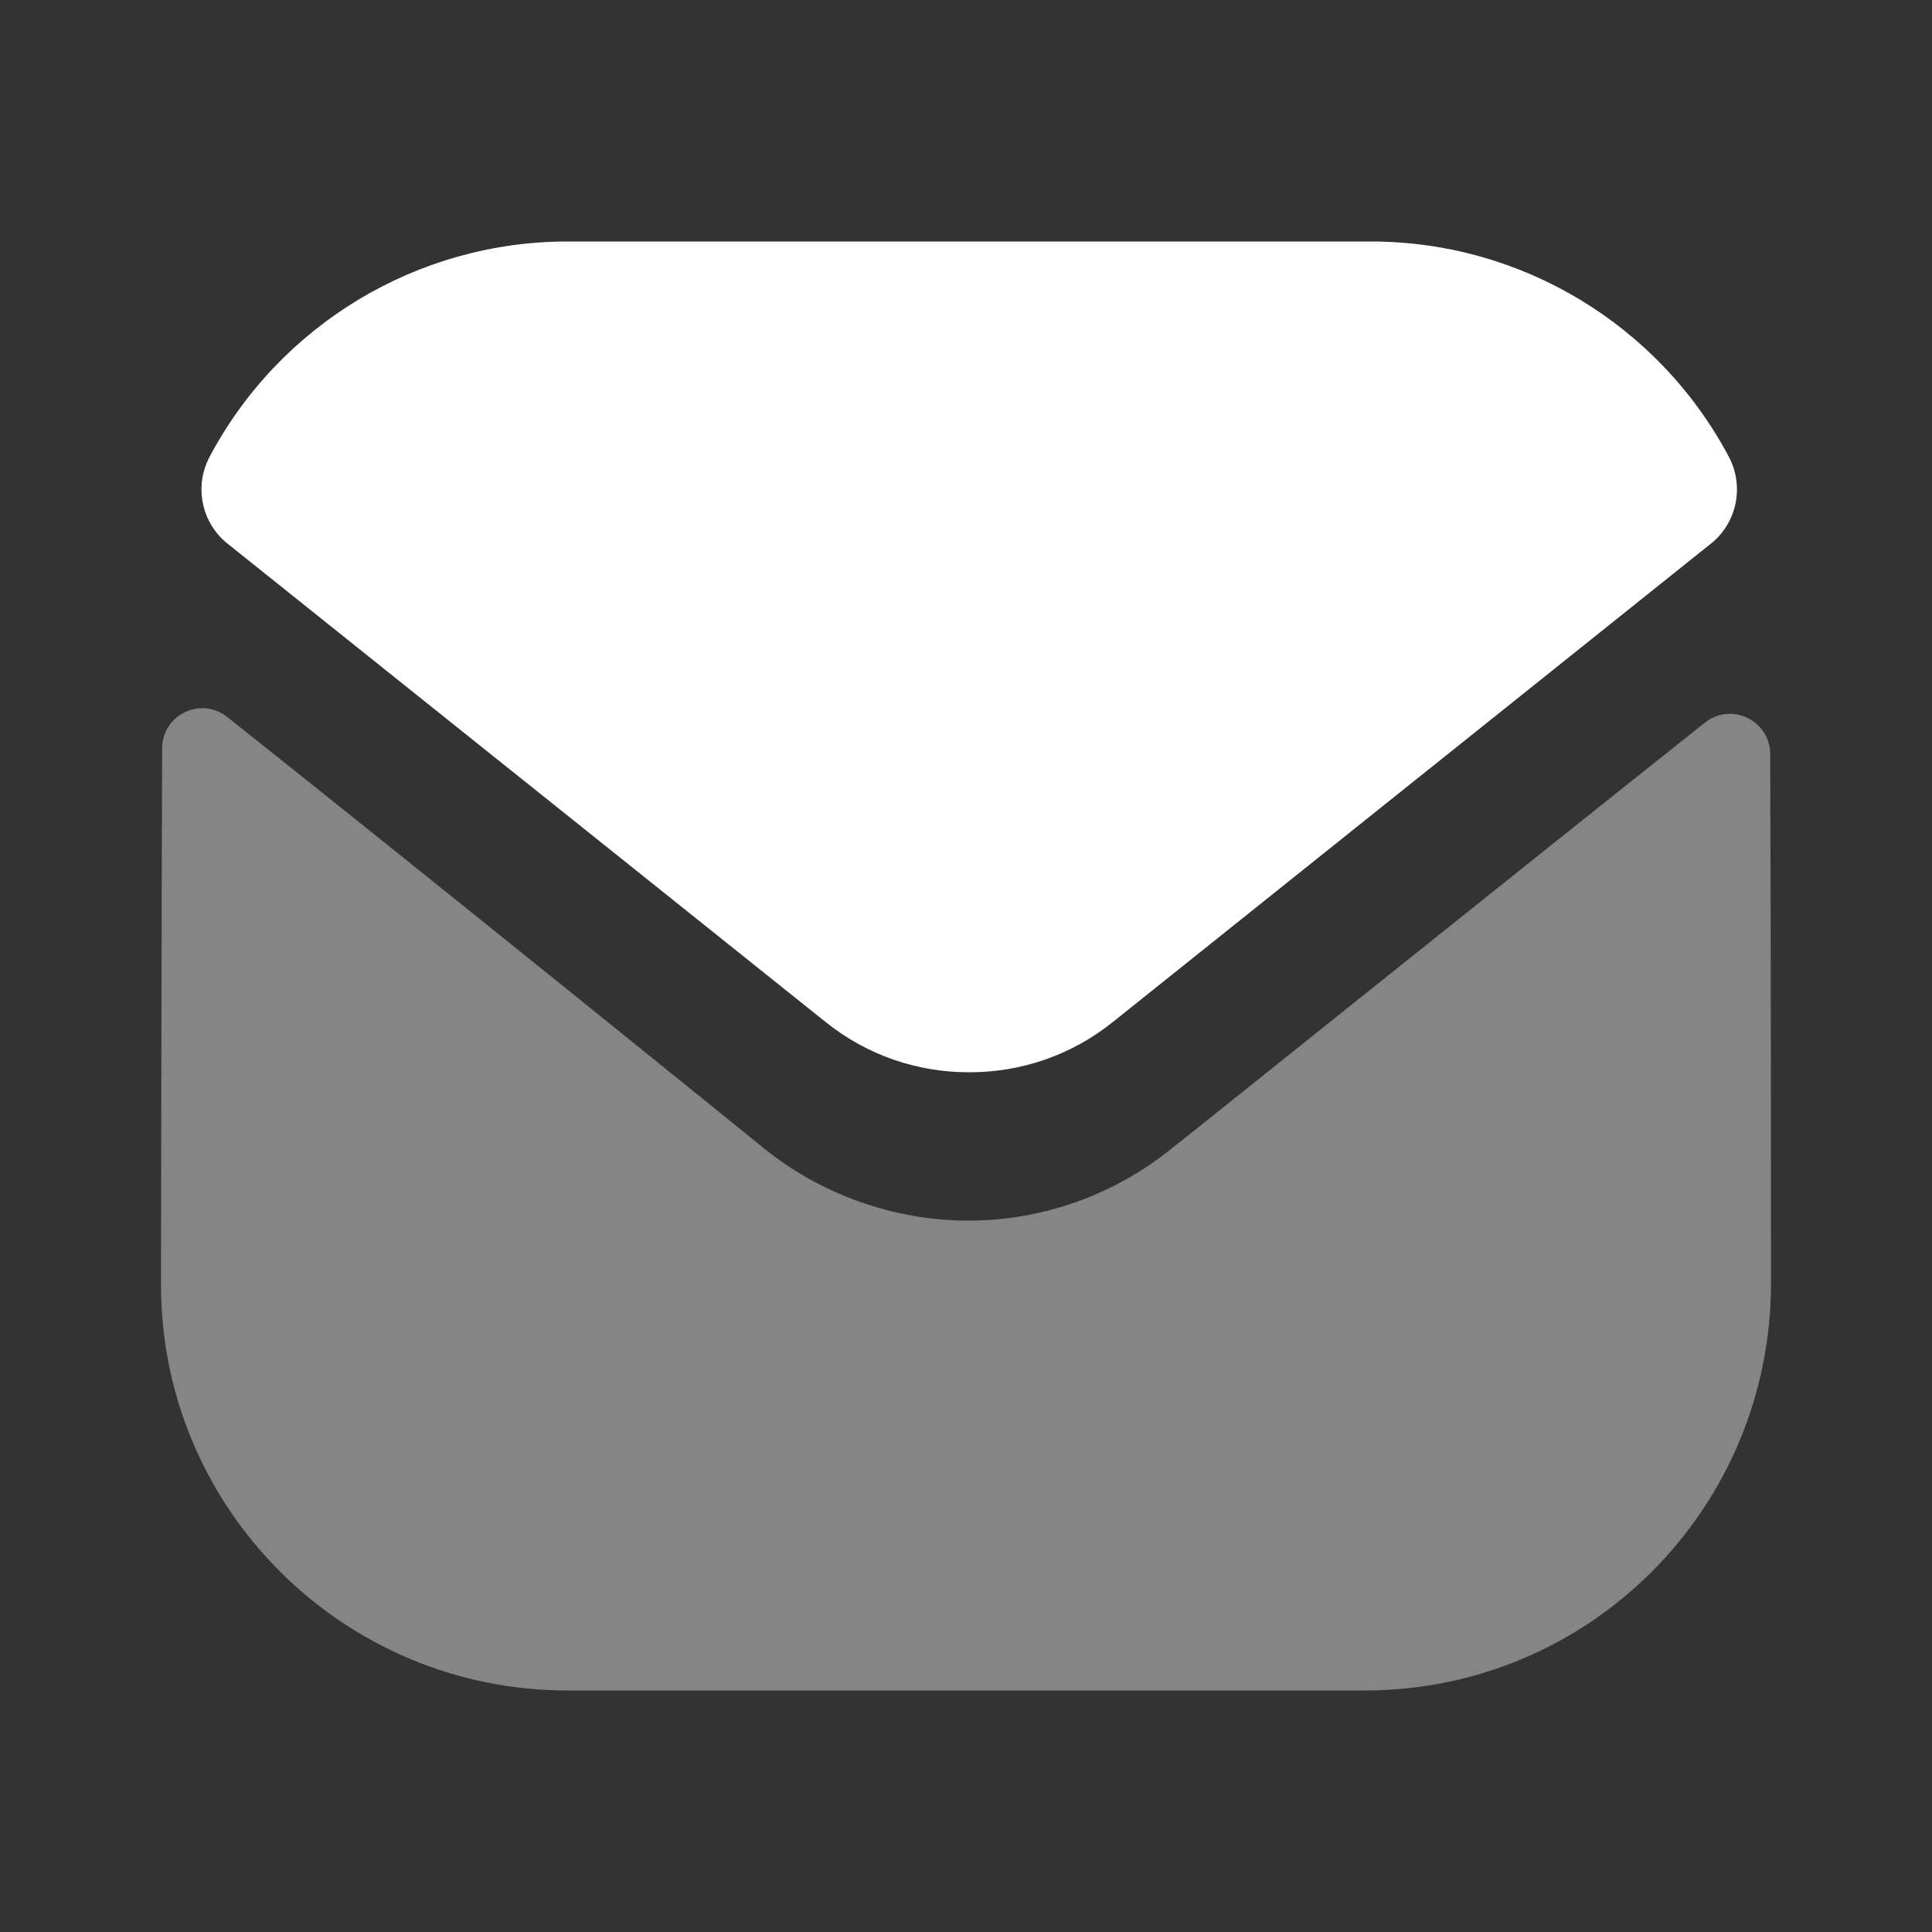
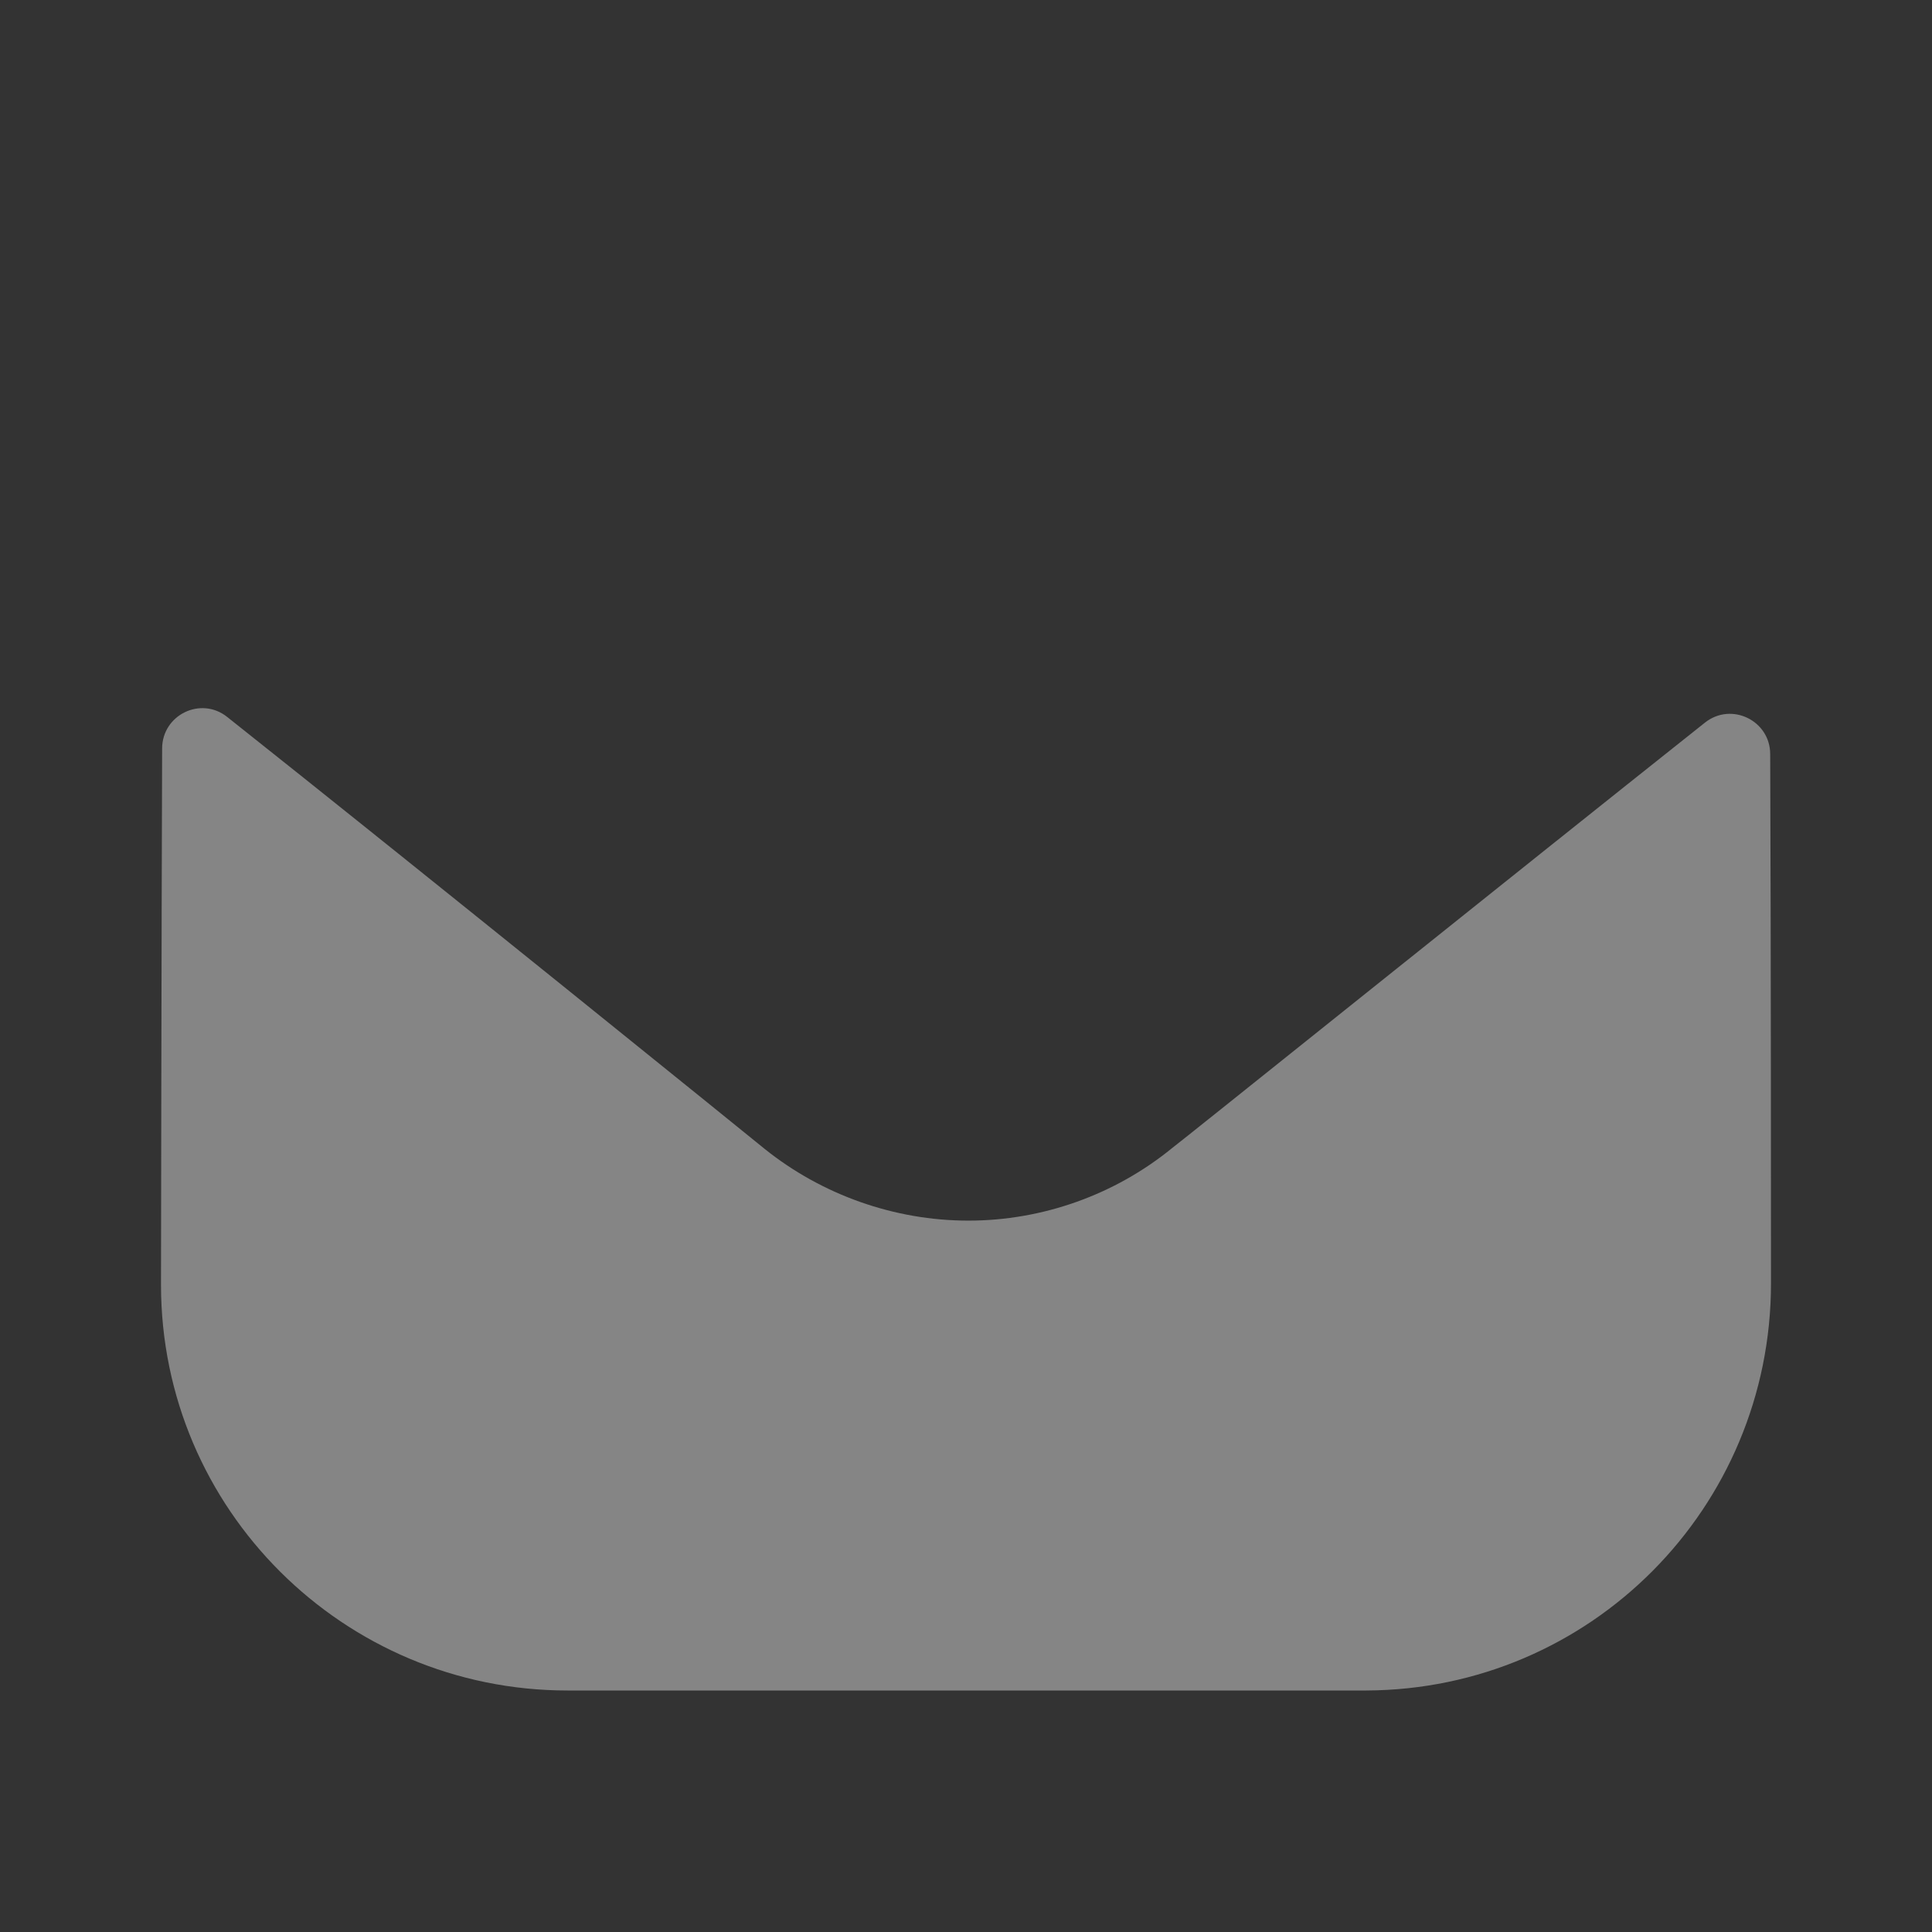
<svg xmlns="http://www.w3.org/2000/svg" width="24" height="24" viewBox="0 0 24 24" fill="none">
  <rect x="0" y="0" width="24" height="24" fill="#333333" stroke="none" />
-   <path opacity="0.4" d="M22 15.94C22 18.73 19.76 20.99 16.97 21H16.96H7.05C4.27 21 2 18.75 2 15.96V15.95C2 15.95 2.006 11.524 2.014 9.298C2.015 8.88 2.495 8.646 2.822 8.906C5.198 10.791 9.447 14.228 9.5 14.273C10.21 14.842 11.11 15.163 12.03 15.163C12.95 15.163 13.85 14.842 14.56 14.262C14.613 14.227 18.767 10.893 21.179 8.977C21.507 8.716 21.989 8.95 21.99 9.367C22 11.576 22 15.94 22 15.94Z" fill="white" />
-   <path d="M21.476 5.674C20.61 4.042 18.906 3 17.03 3H7.05C5.174 3 3.47 4.042 2.604 5.674C2.41 6.039 2.502 6.494 2.825 6.752L10.25 12.691C10.77 13.111 11.4 13.32 12.03 13.32C12.034 13.32 12.037 13.32 12.04 13.32C12.043 13.32 12.047 13.32 12.05 13.32C12.68 13.32 13.31 13.111 13.83 12.691L21.255 6.752C21.578 6.494 21.67 6.039 21.476 5.674Z" fill="white" />
+   <path opacity="0.4" d="M22 15.94C22 18.73 19.76 20.99 16.97 21H16.96H7.05C4.27 21 2 18.75 2 15.96V15.95C2 15.95 2.006 11.524 2.014 9.298C2.015 8.88 2.495 8.646 2.822 8.906C5.198 10.791 9.447 14.228 9.5 14.273C10.21 14.842 11.11 15.163 12.03 15.163C12.95 15.163 13.85 14.842 14.56 14.262C14.613 14.227 18.767 10.893 21.179 8.977C21.507 8.716 21.989 8.95 21.99 9.367C22 11.576 22 15.94 22 15.94" fill="white" />
</svg>